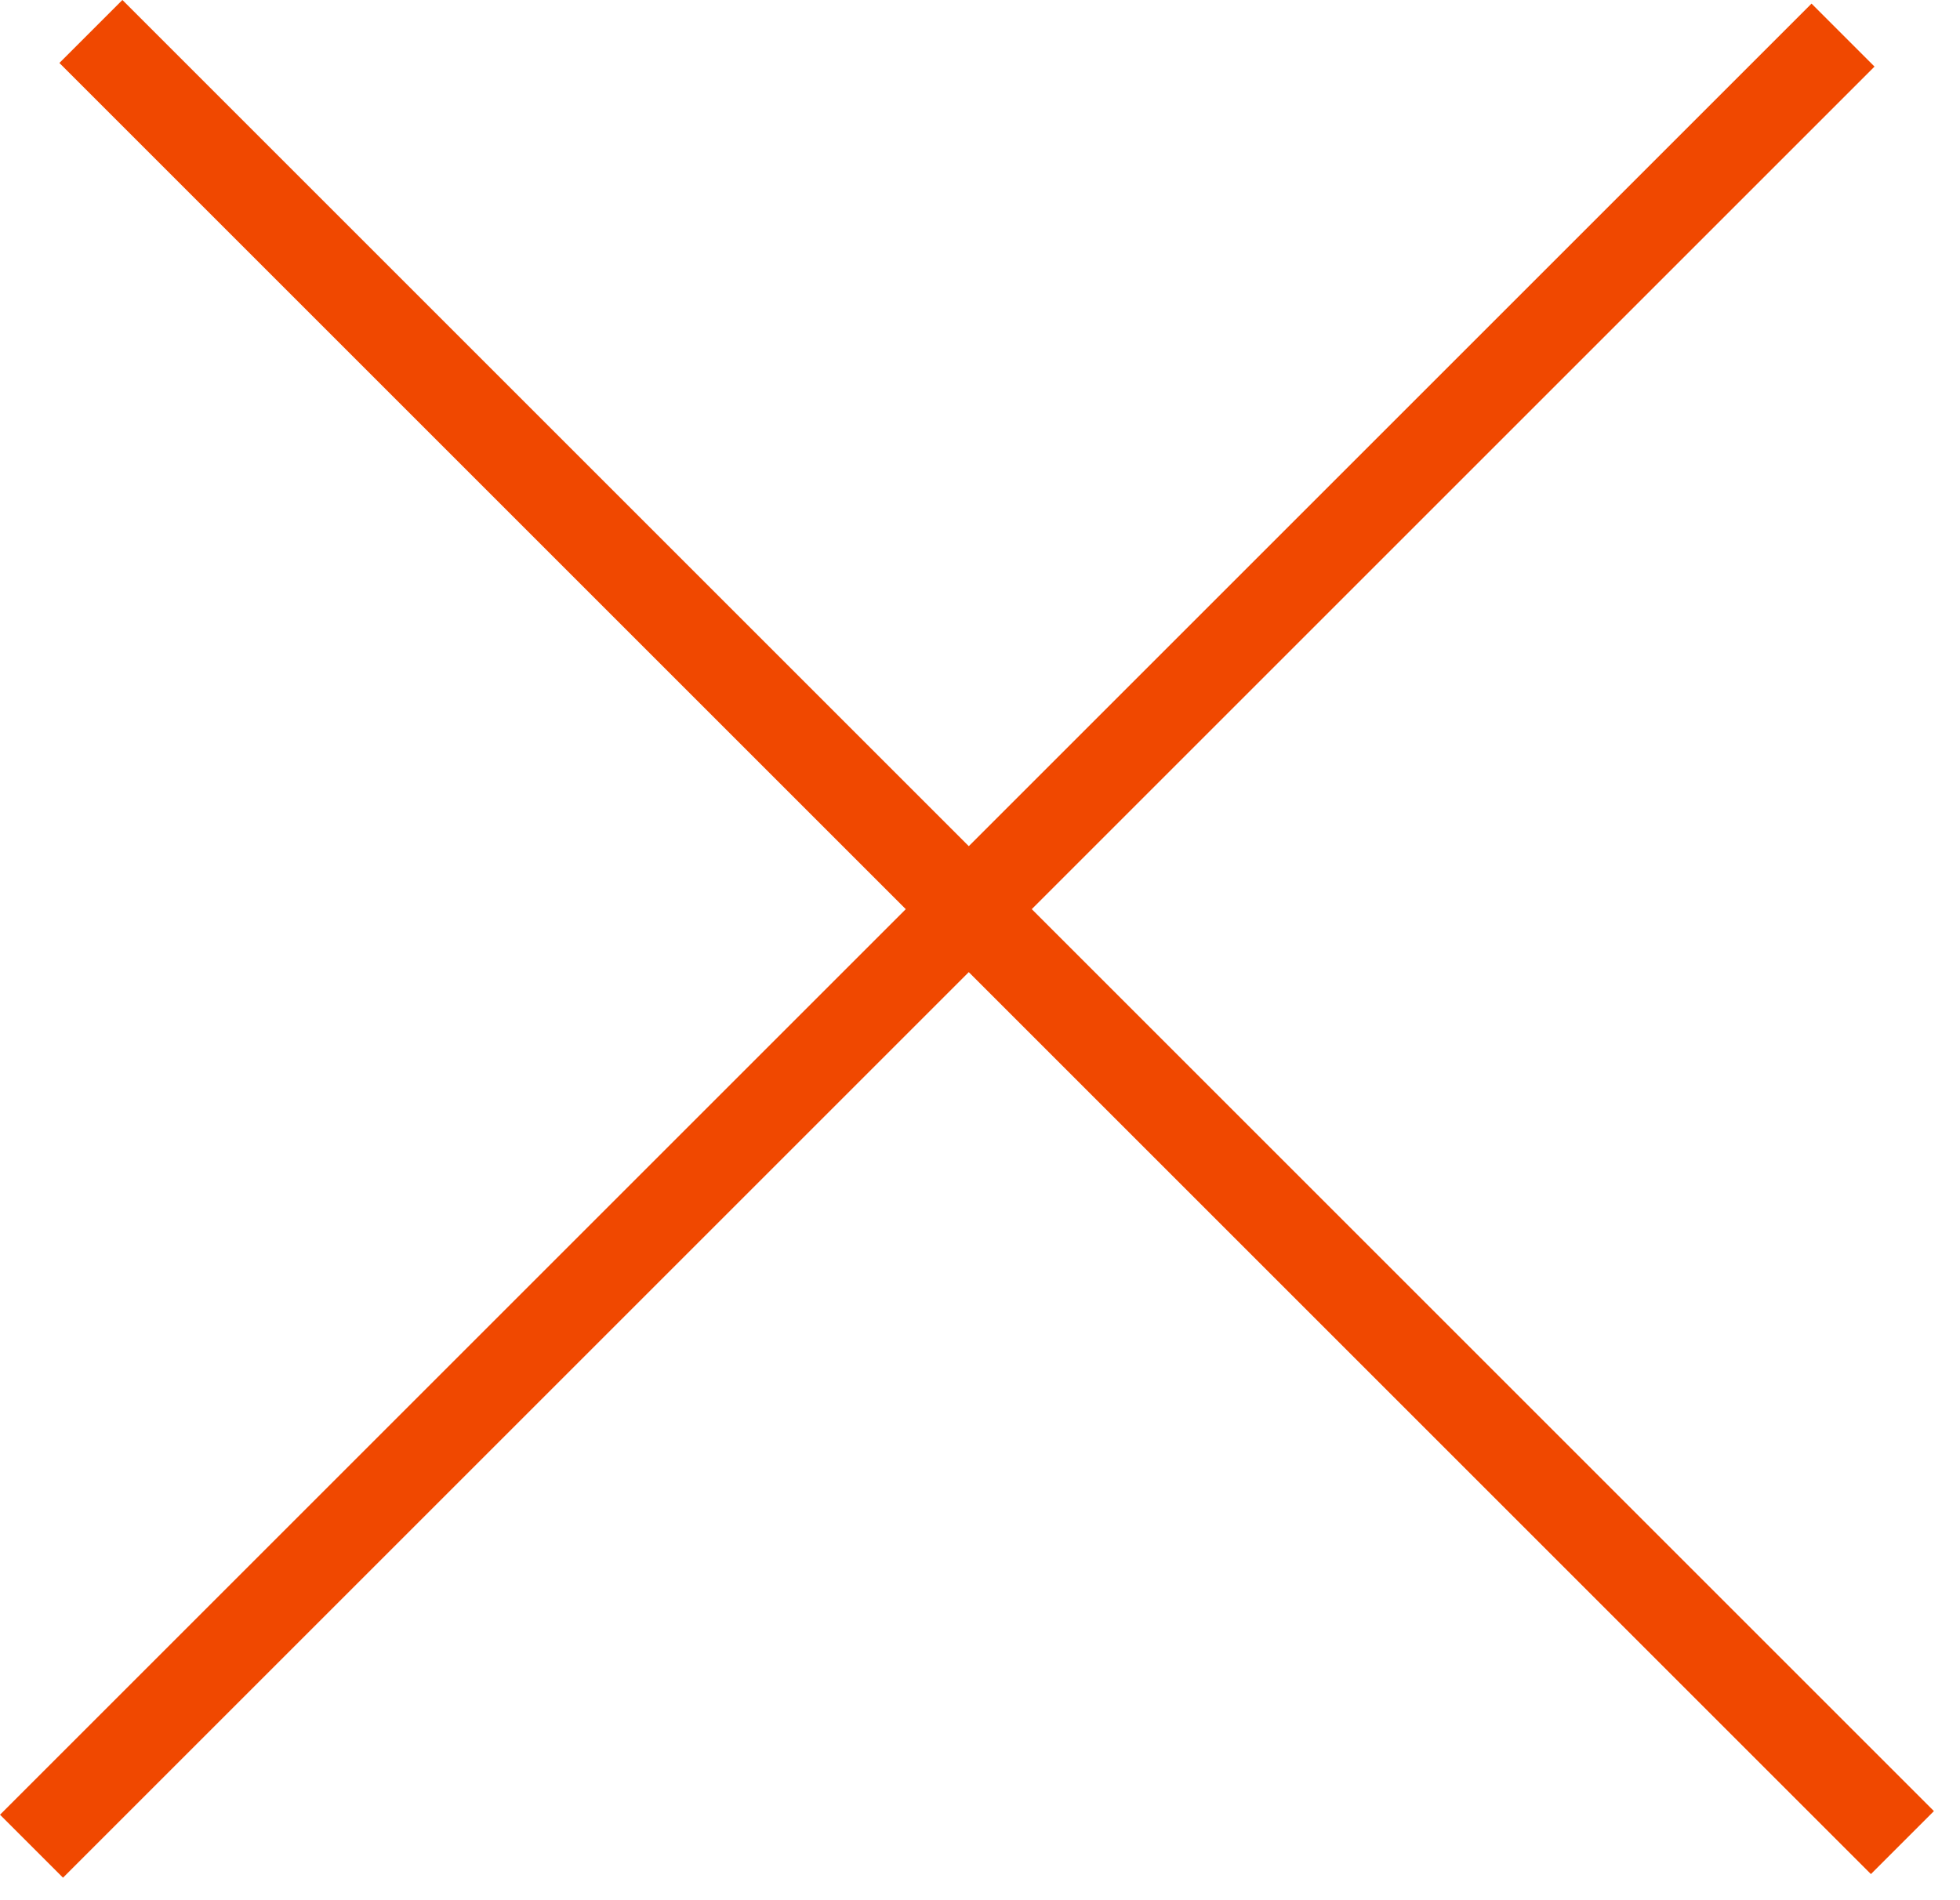
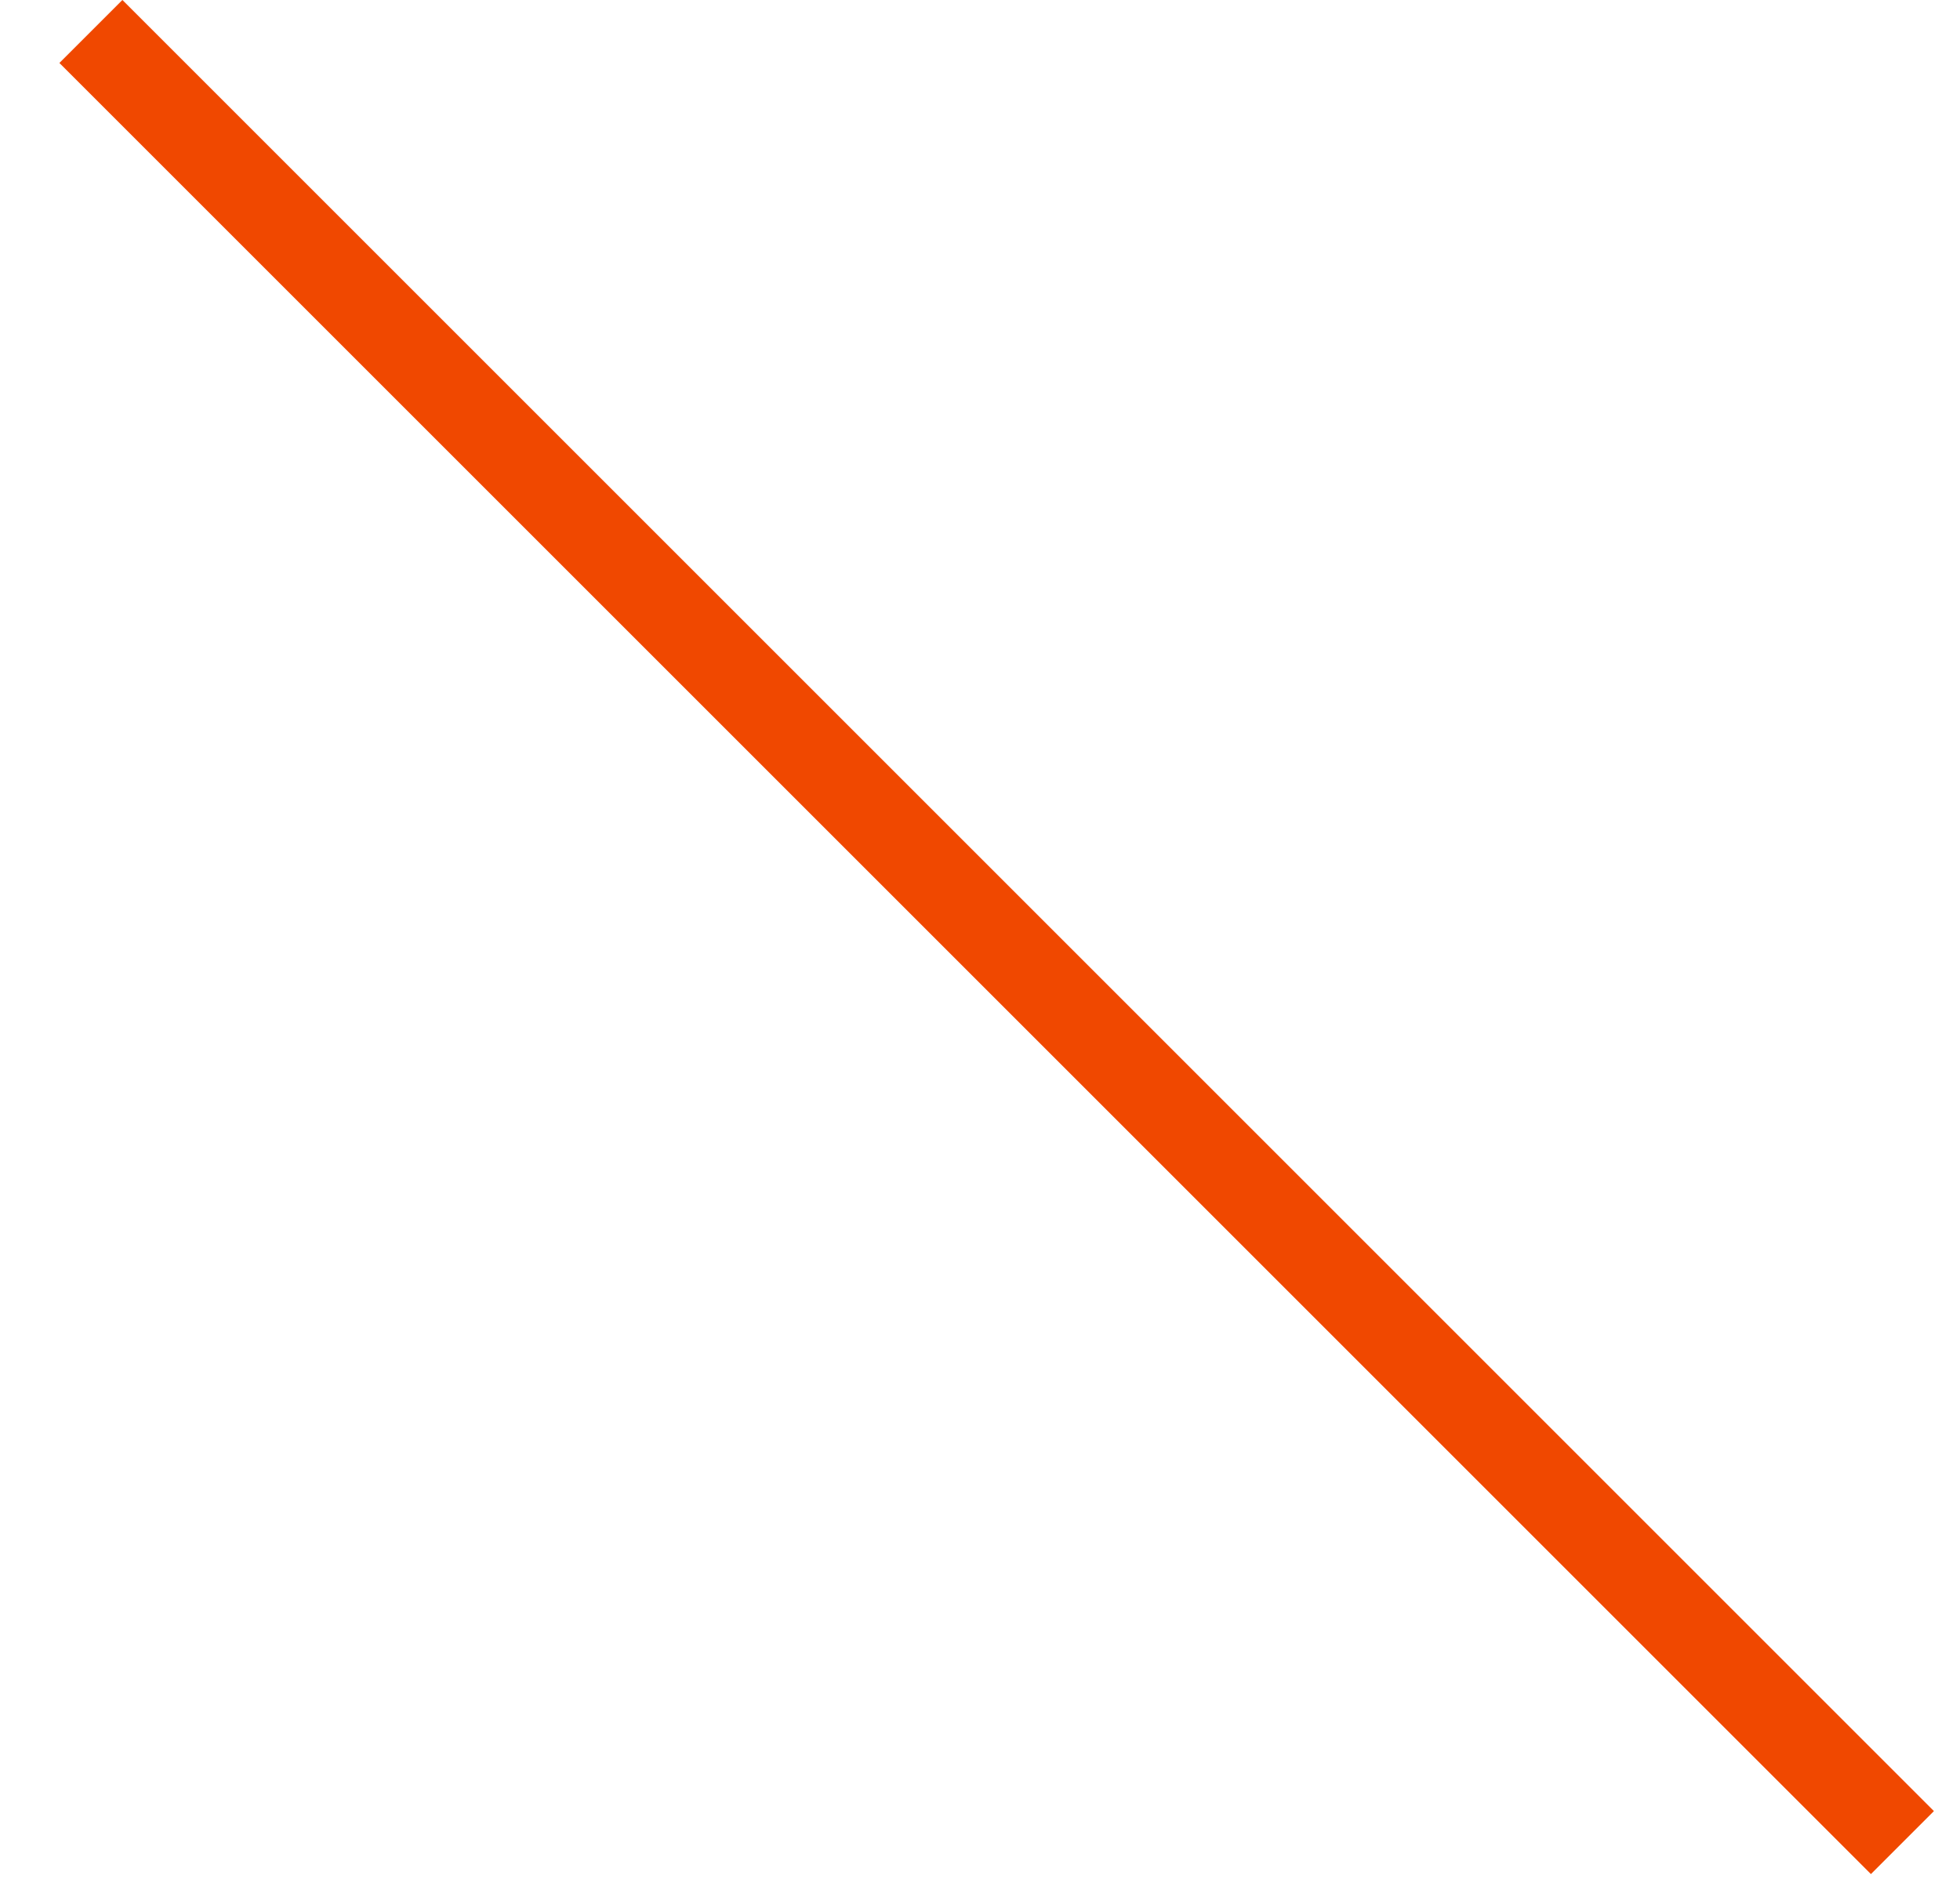
<svg xmlns="http://www.w3.org/2000/svg" width="66" height="64" viewBox="0 0 66 64" fill="none">
  <line x1="3.061" y1="1.06" x2="64.061" y2="62.06" stroke="#F04800" stroke-width="3" />
-   <line x1="62.061" y1="1.182" x2="1.061" y2="62.182" stroke="#F04800" stroke-width="3" />
</svg>